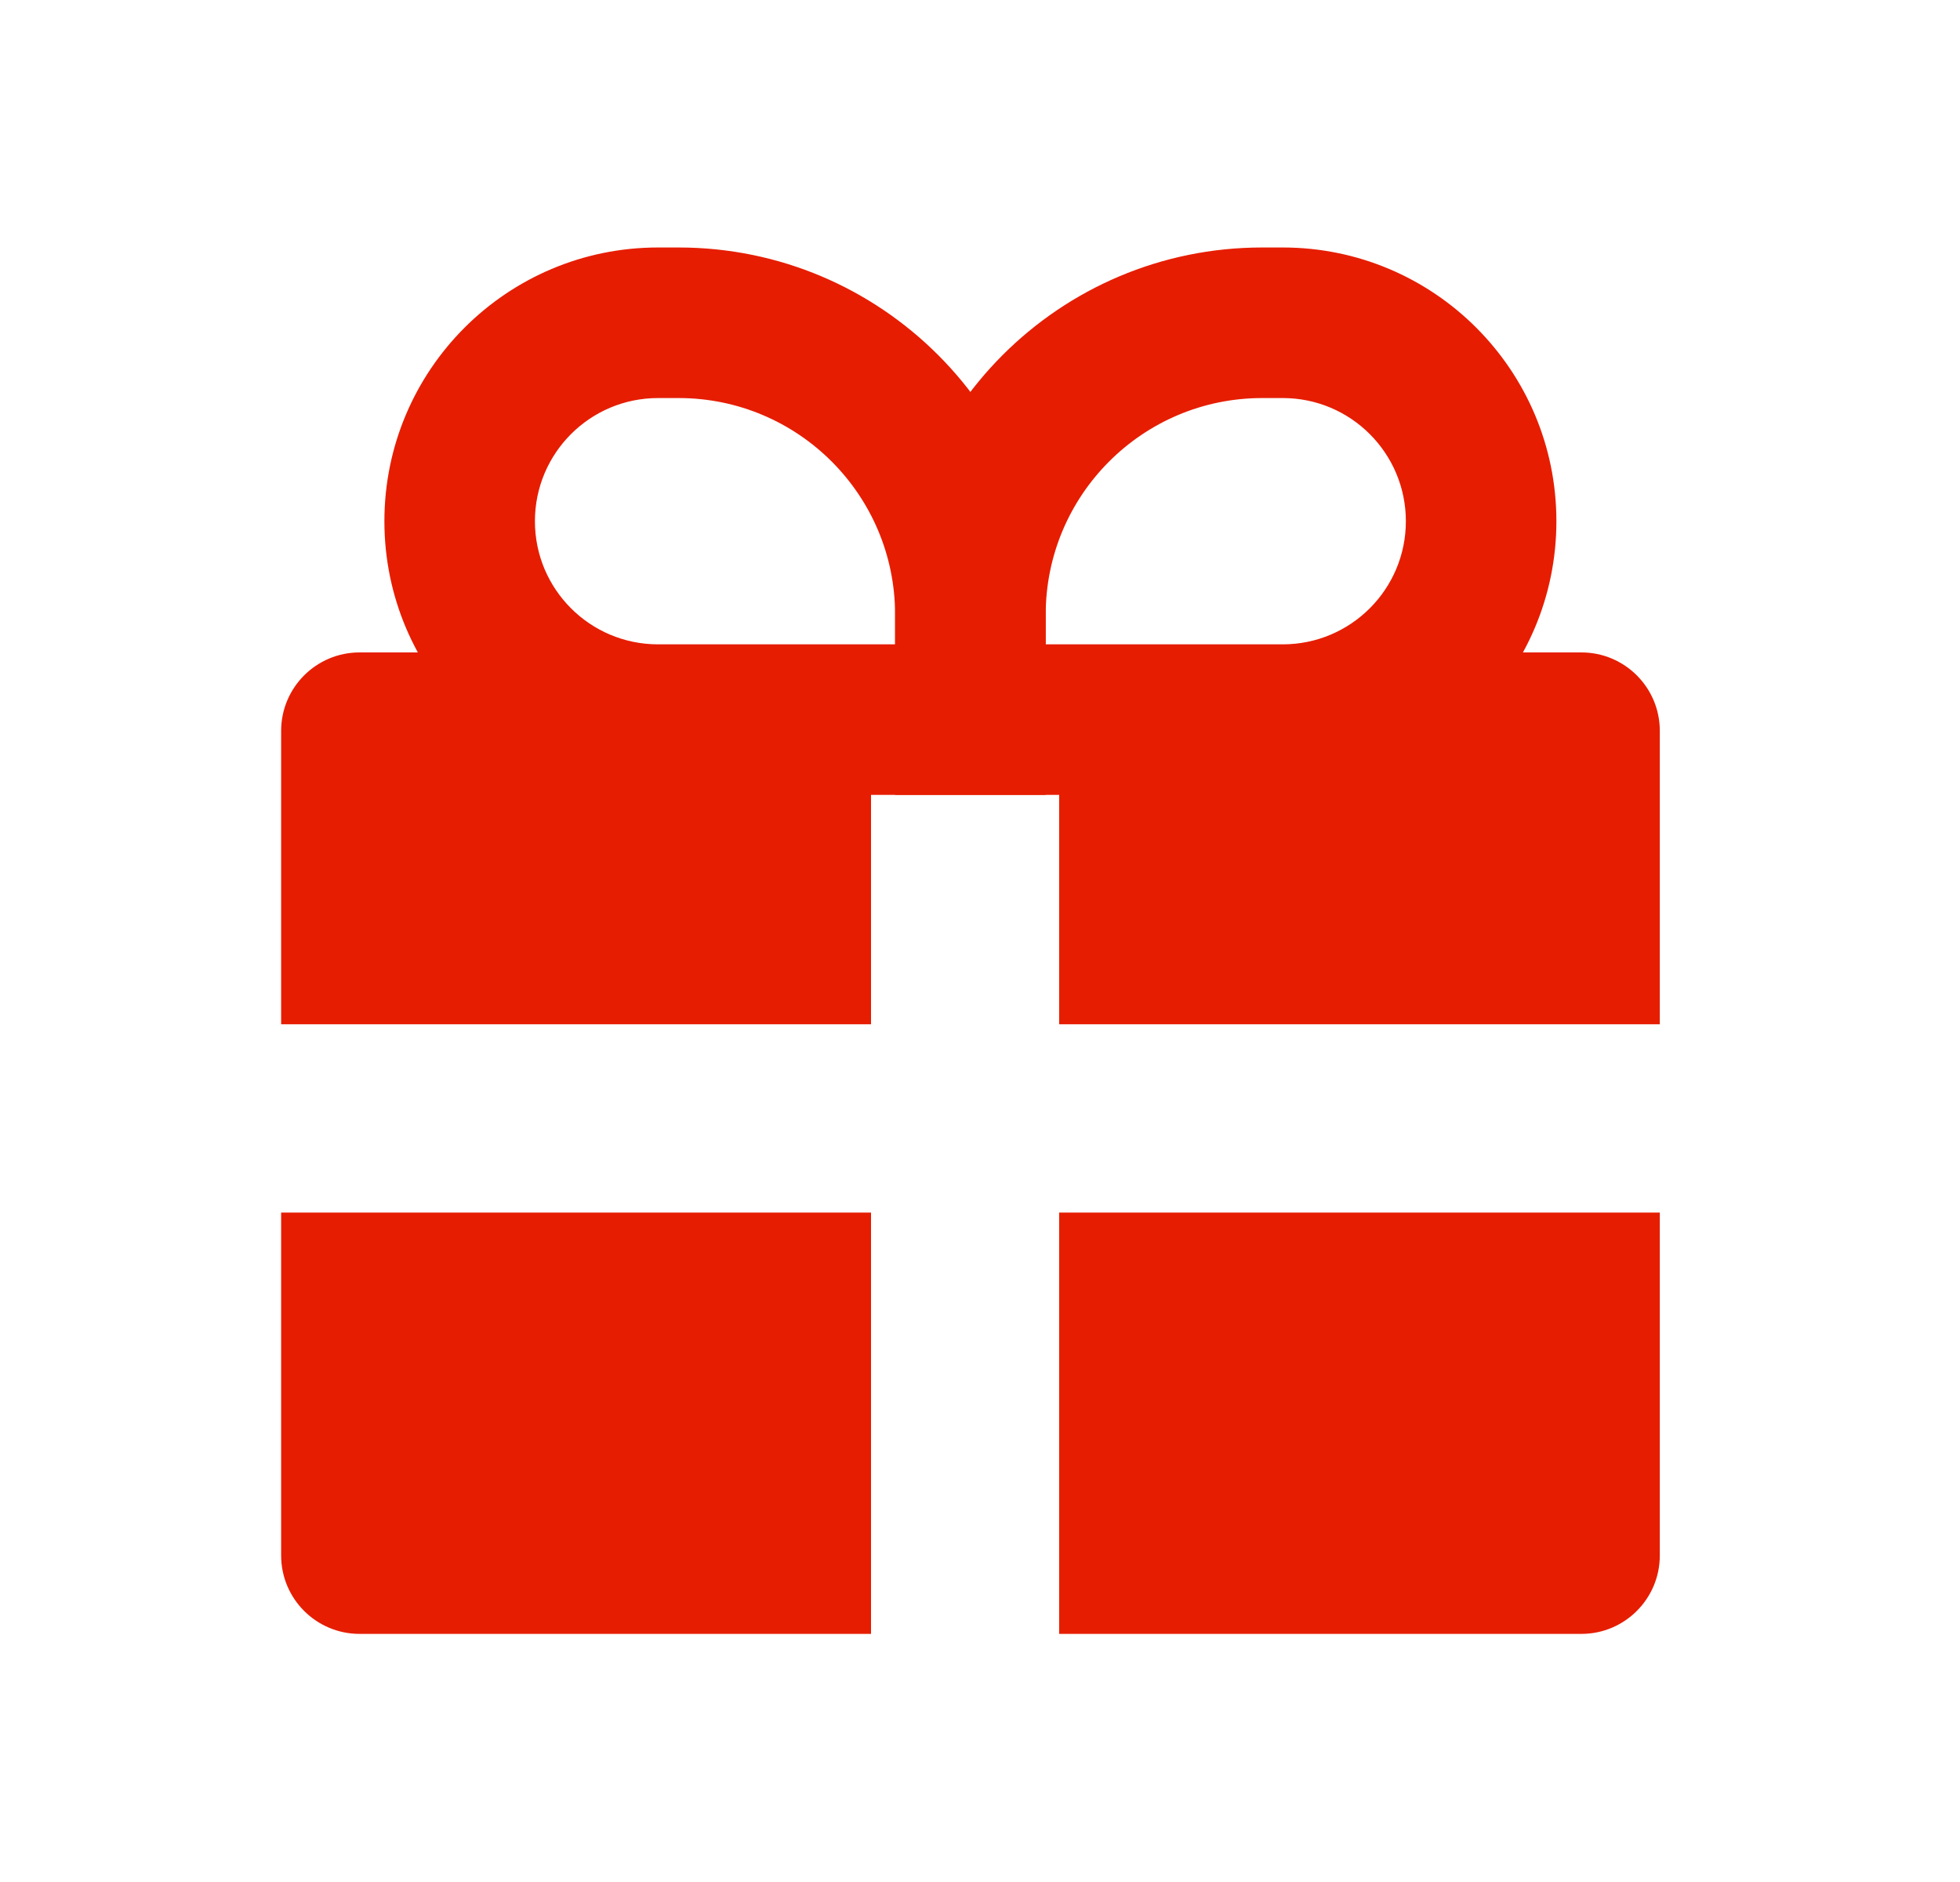
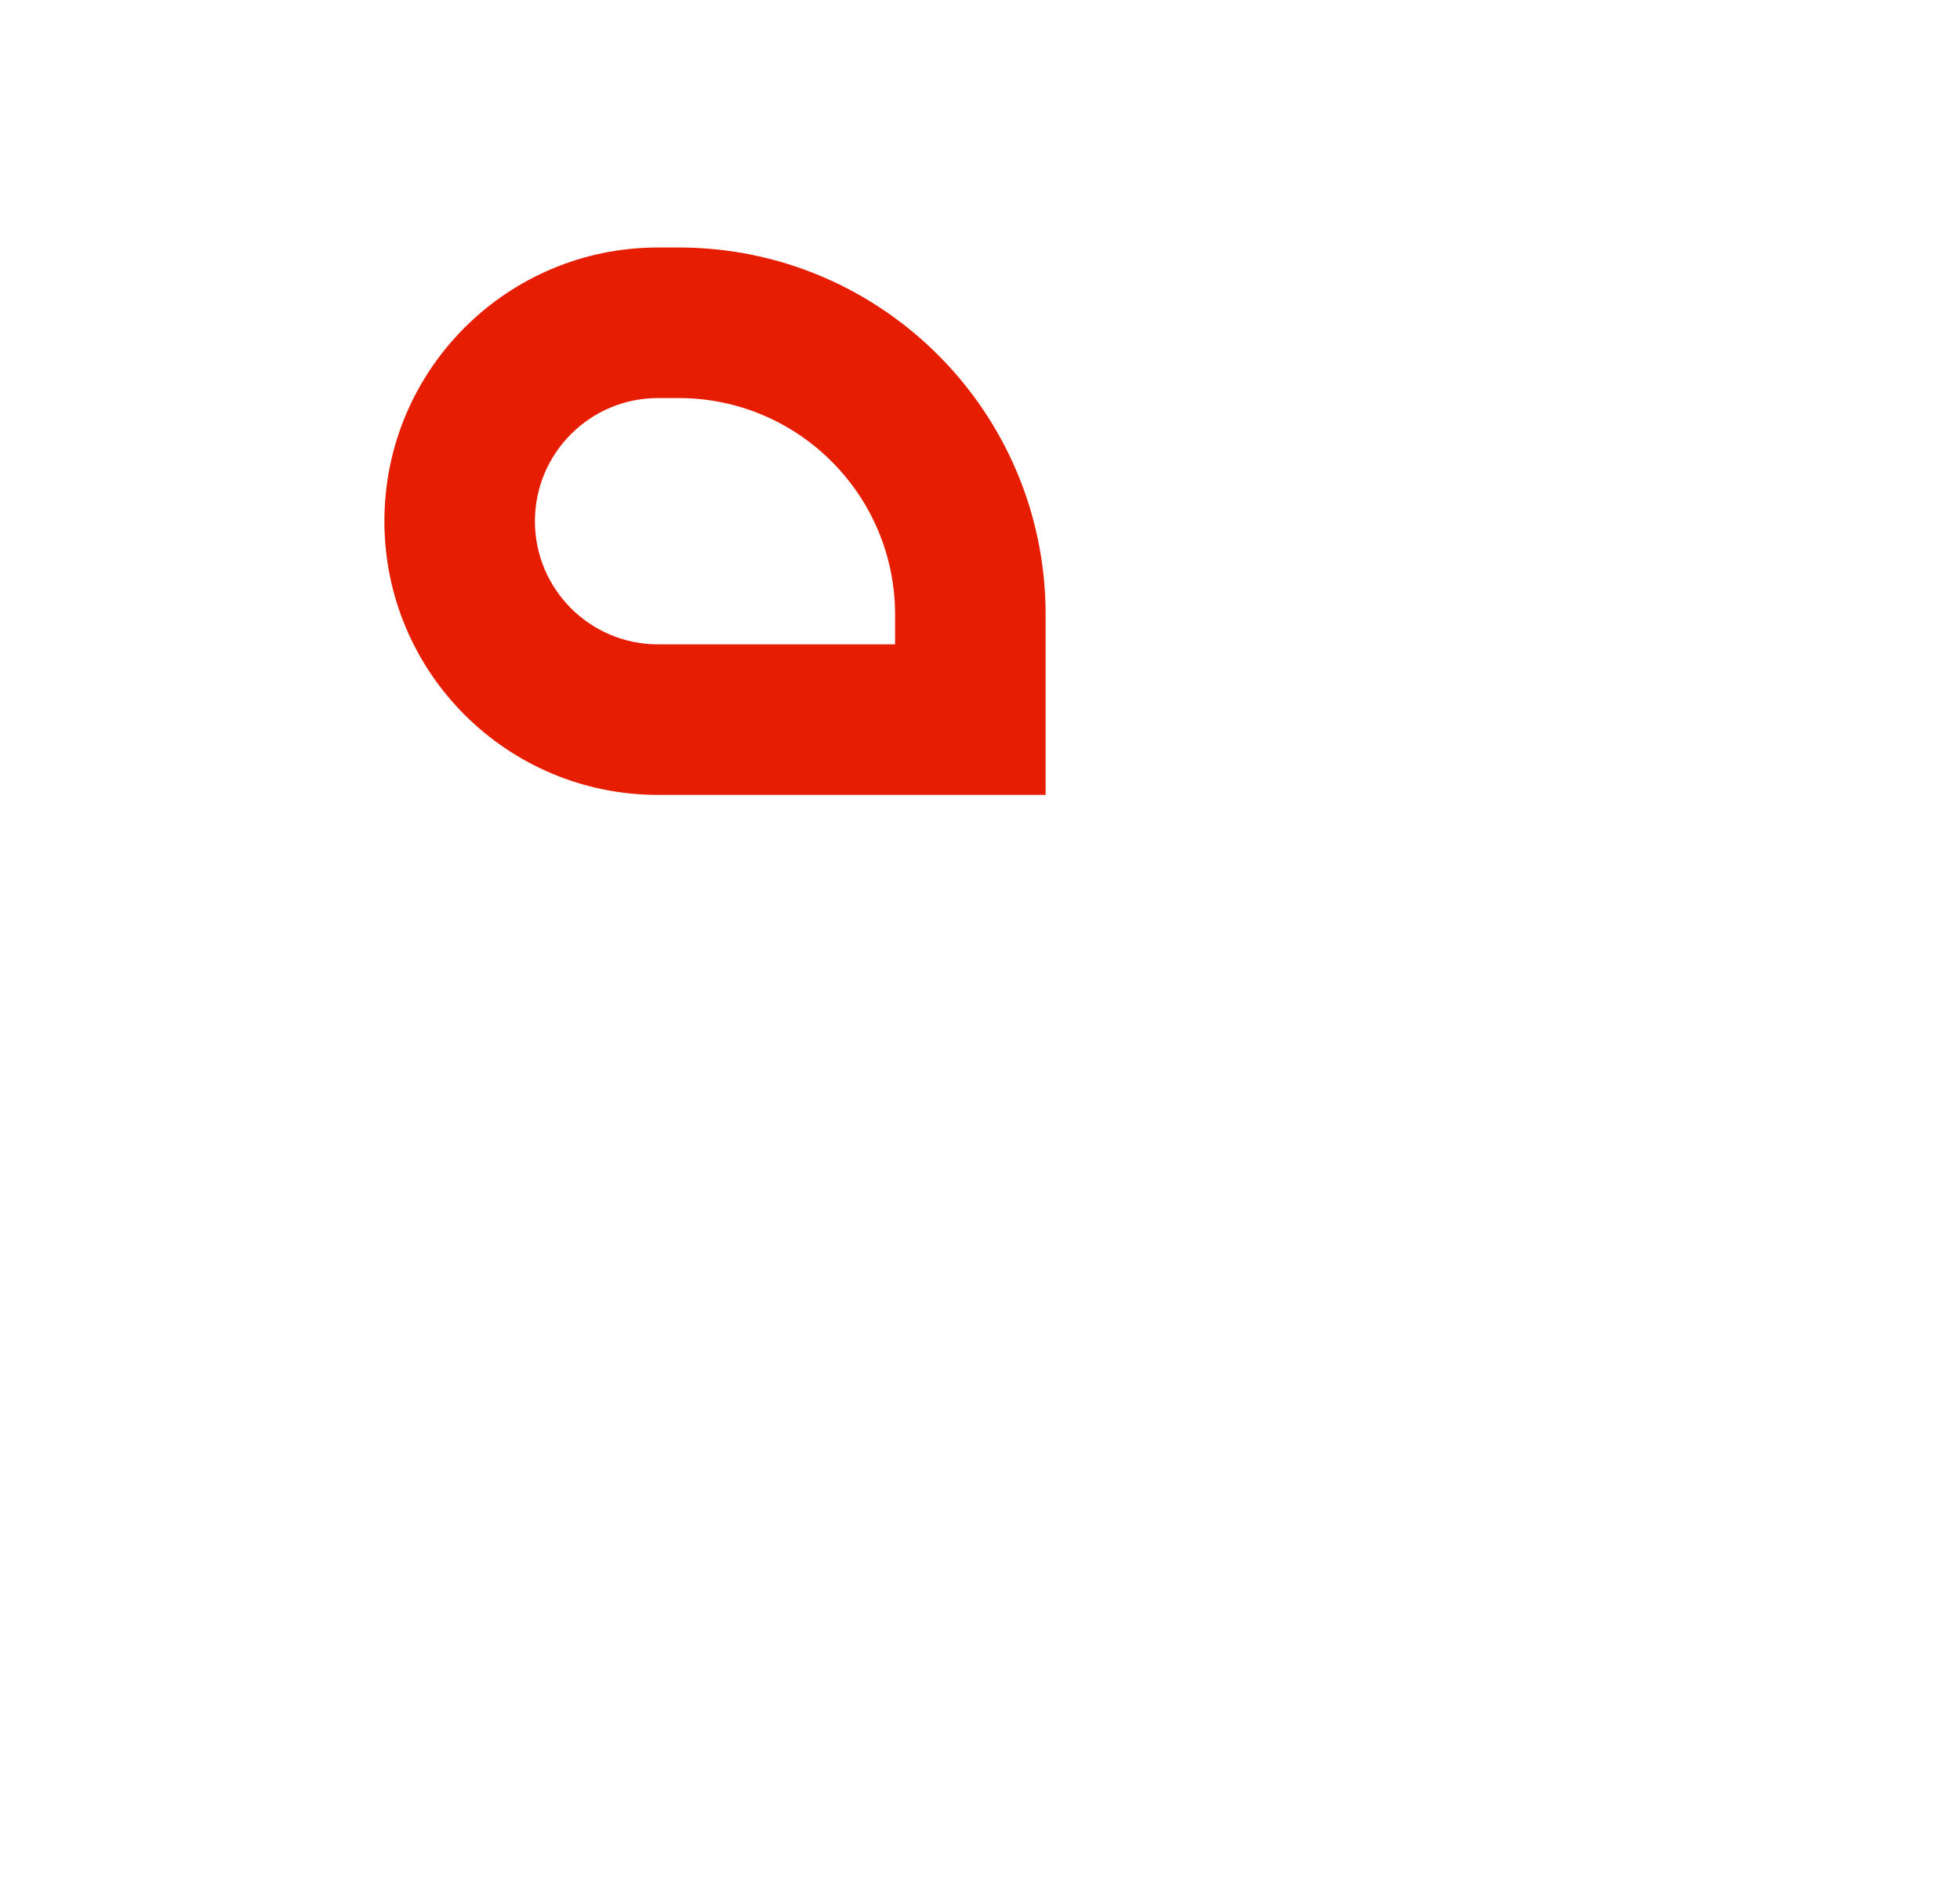
<svg xmlns="http://www.w3.org/2000/svg" width="25" height="24" viewBox="0 0 25 24" fill="none">
  <g id="Frame 4778">
    <g id="Group 3173">
-       <path id="Rectangle 395 (Stroke)" fill-rule="evenodd" clip-rule="evenodd" d="M4.903 6.647C4.903 4.719 6.466 3.156 8.394 3.156H8.655C11.241 3.156 13.337 5.252 13.337 7.838V10.137H8.394C6.466 10.137 4.903 8.574 4.903 6.647ZM8.394 5.076C7.526 5.076 6.823 5.779 6.823 6.647C6.823 7.514 7.526 8.217 8.394 8.217H11.417V7.838C11.417 6.313 10.18 5.076 8.655 5.076H8.394Z" fill="#E61D00" />
-       <path id="Rectangle 396 (Stroke)" fill-rule="evenodd" clip-rule="evenodd" d="M19.852 6.647C19.852 4.719 18.289 3.156 16.361 3.156H16.1C13.514 3.156 11.418 5.252 11.418 7.838V10.137H16.361C18.289 10.137 19.852 8.574 19.852 6.647ZM16.361 5.076C17.229 5.076 17.932 5.779 17.932 6.647C17.932 7.514 17.229 8.217 16.361 8.217H13.338V7.838C13.338 6.313 14.575 5.076 16.1 5.076H16.361Z" fill="#E61D00" />
-       <path id="Subtract" fill-rule="evenodd" clip-rule="evenodd" d="M4.586 8.32C4.034 8.32 3.586 8.768 3.586 9.32V13.062H11.11V8.359H13.51V13.062H21.171V9.32C21.171 8.768 20.723 8.32 20.171 8.32H4.586ZM21.171 15.463H13.51V20.836H20.171C20.723 20.836 21.171 20.388 21.171 19.836V15.463ZM11.11 20.836V15.463H3.586V19.836C3.586 20.388 4.034 20.836 4.586 20.836H11.11Z" fill="#E61D00" />
+       <path id="Rectangle 395 (Stroke)" fill-rule="evenodd" clip-rule="evenodd" d="M4.903 6.647C4.903 4.719 6.466 3.156 8.394 3.156H8.655C11.241 3.156 13.337 5.252 13.337 7.838V10.137H8.394C6.466 10.137 4.903 8.574 4.903 6.647M8.394 5.076C7.526 5.076 6.823 5.779 6.823 6.647C6.823 7.514 7.526 8.217 8.394 8.217H11.417V7.838C11.417 6.313 10.18 5.076 8.655 5.076H8.394Z" fill="#E61D00" />
    </g>
  </g>
</svg>